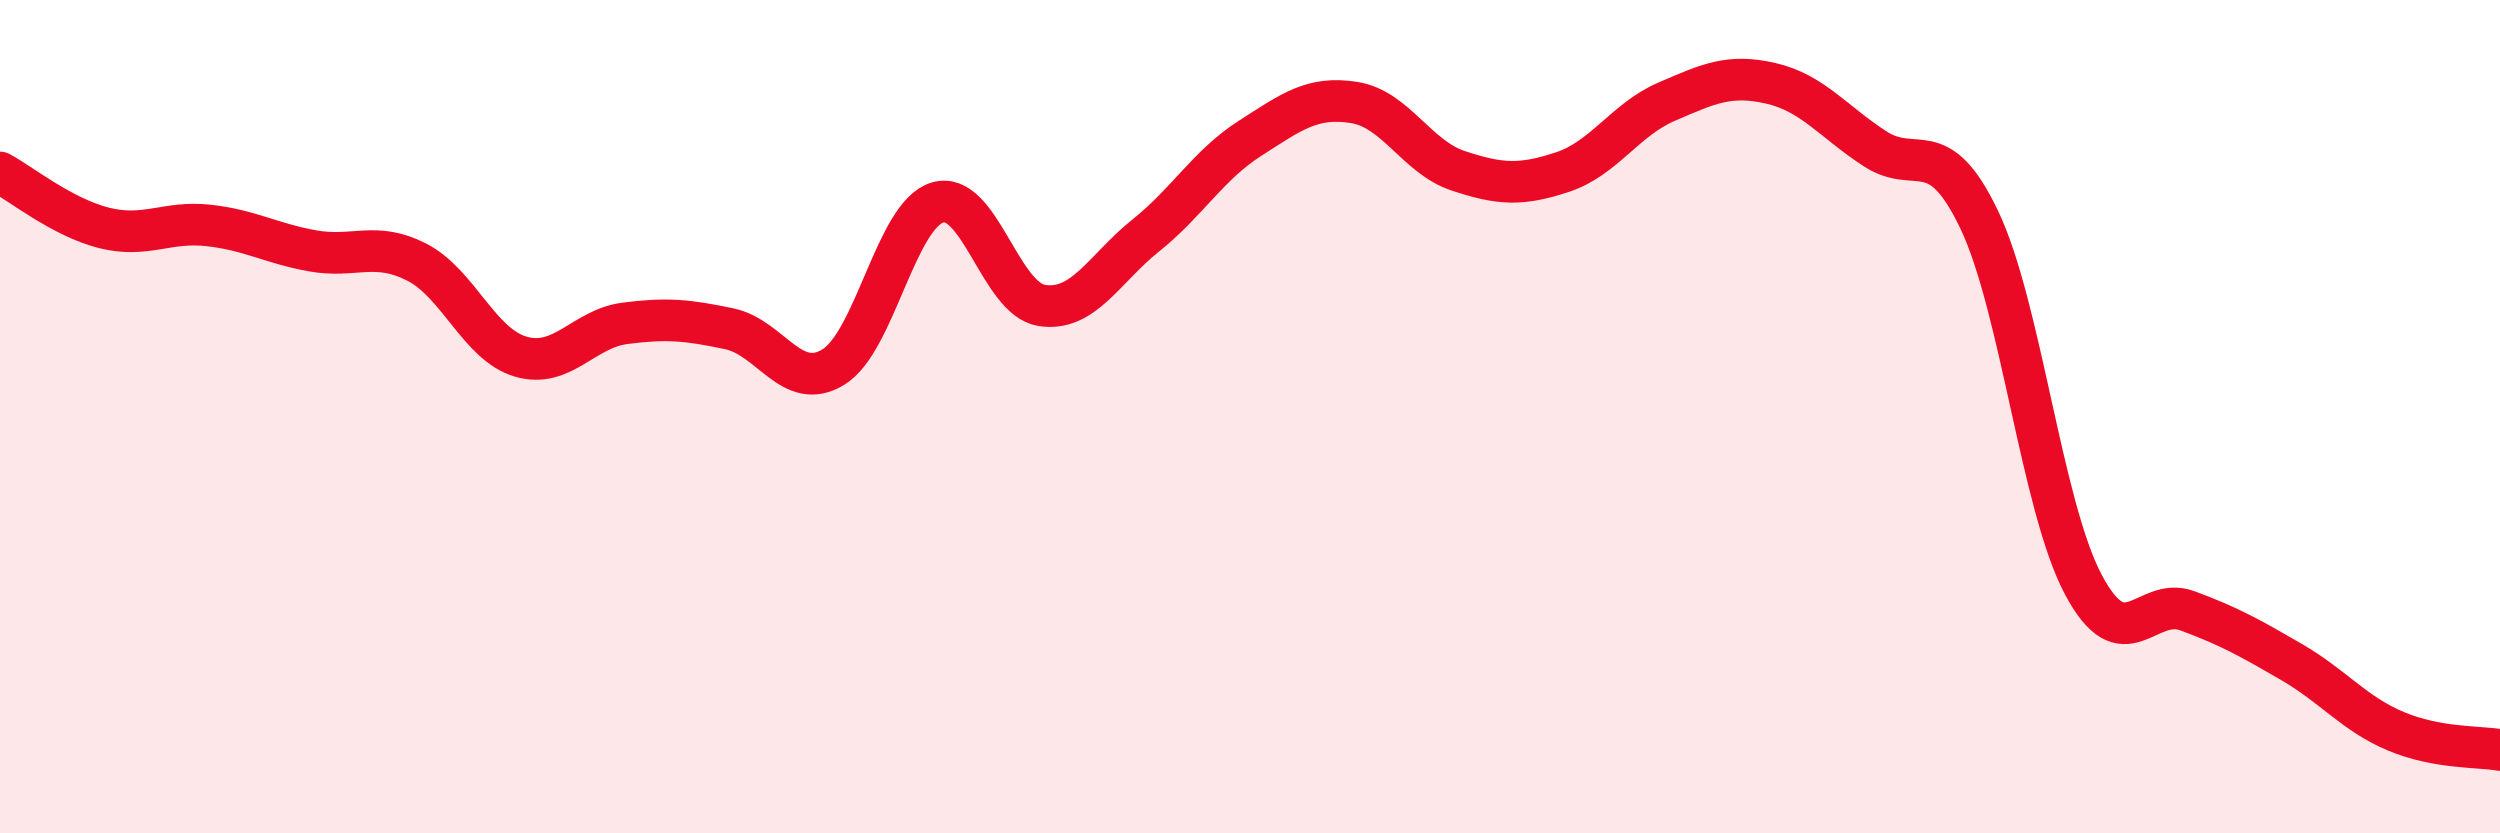
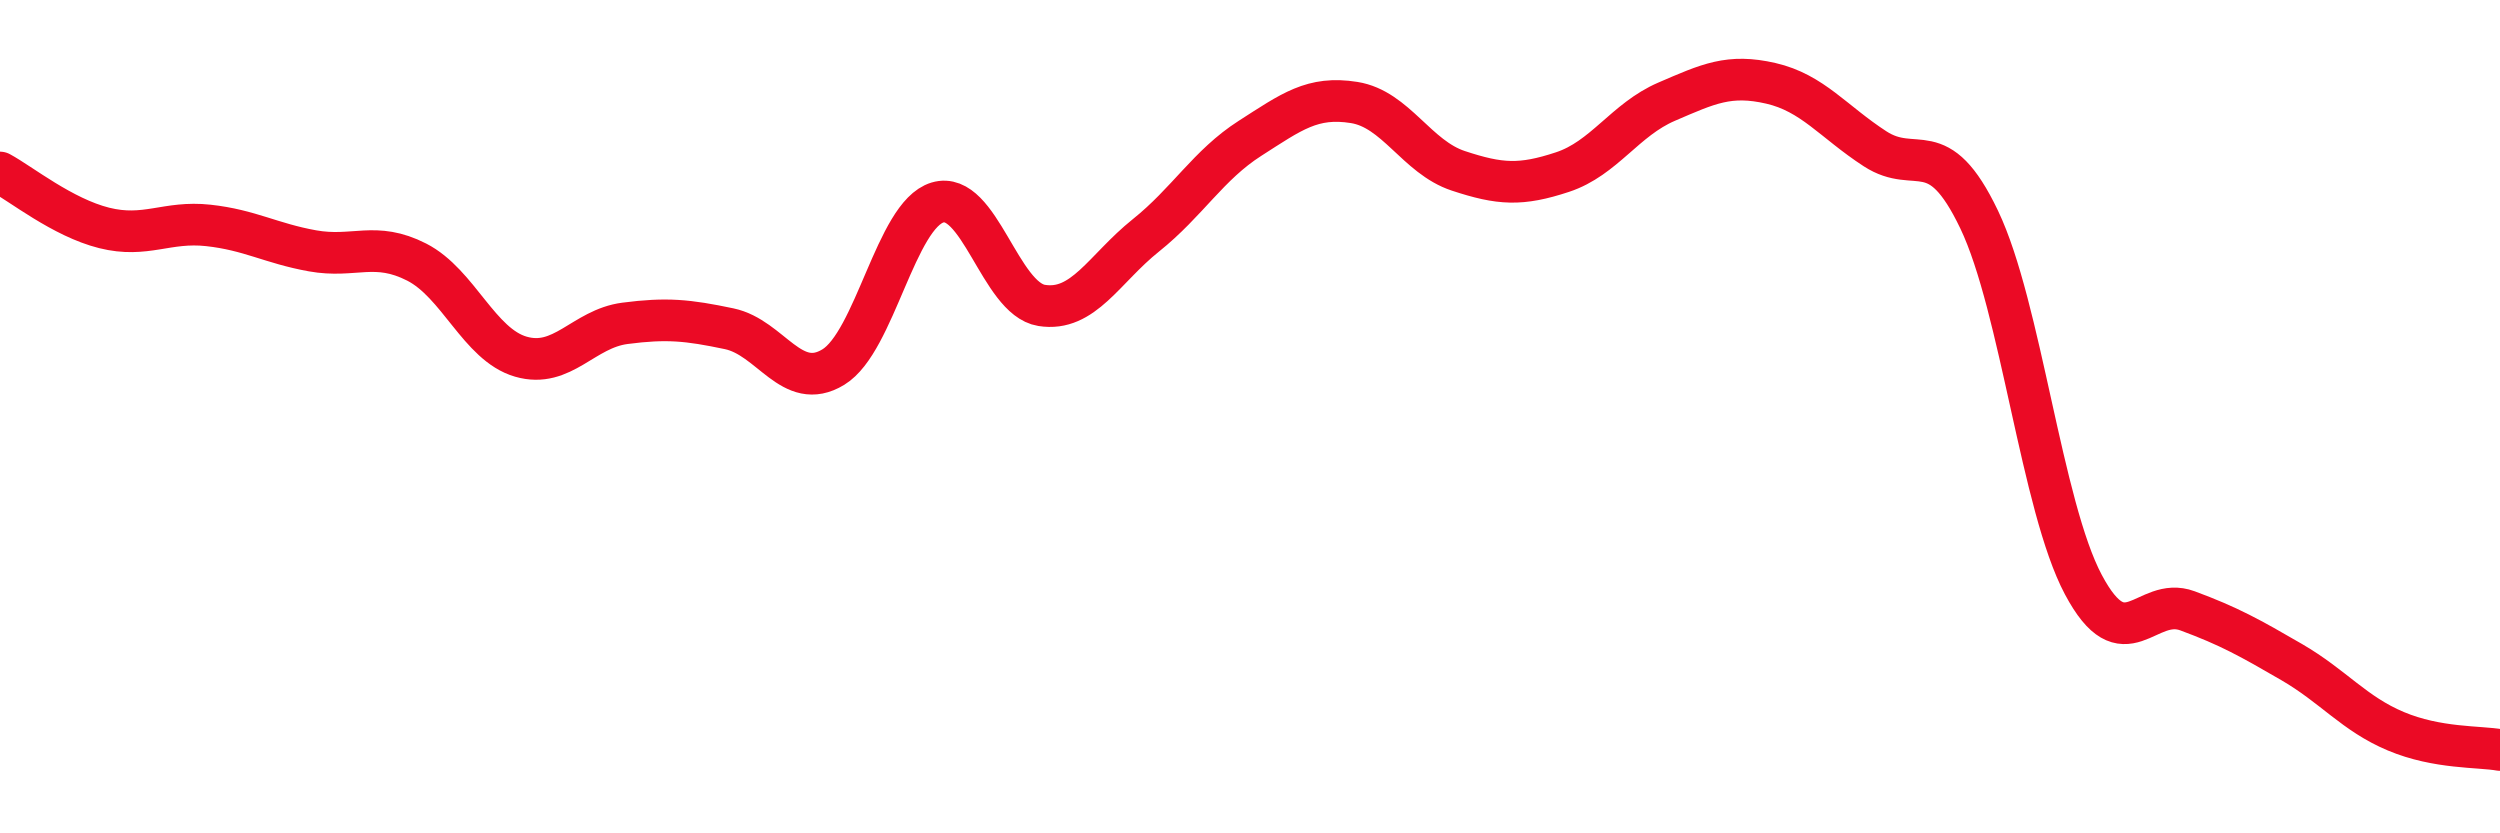
<svg xmlns="http://www.w3.org/2000/svg" width="60" height="20" viewBox="0 0 60 20">
-   <path d="M 0,4.14 C 0.5,4.41 1.5,5.22 2.5,5.47 C 3.5,5.72 4,5.3 5,5.41 C 6,5.52 6.5,5.84 7.5,6.02 C 8.5,6.2 9,5.78 10,6.29 C 11,6.8 11.5,8.27 12.5,8.56 C 13.5,8.85 14,7.89 15,7.76 C 16,7.63 16.5,7.68 17.5,7.89 C 18.5,8.1 19,9.42 20,8.81 C 21,8.2 21.5,5.16 22.5,4.86 C 23.5,4.56 24,7.17 25,7.33 C 26,7.49 26.5,6.45 27.5,5.65 C 28.5,4.85 29,3.96 30,3.32 C 31,2.68 31.5,2.3 32.5,2.46 C 33.5,2.62 34,3.77 35,4.1 C 36,4.43 36.5,4.46 37.5,4.13 C 38.5,3.8 39,2.87 40,2.44 C 41,2.01 41.5,1.77 42.5,2 C 43.5,2.23 44,2.92 45,3.57 C 46,4.22 46.5,3.18 47.5,5.27 C 48.5,7.36 49,12.15 50,14.03 C 51,15.91 51.5,14.29 52.5,14.66 C 53.5,15.03 54,15.31 55,15.89 C 56,16.47 56.5,17.13 57.5,17.55 C 58.5,17.97 59.5,17.91 60,18L60 20L0 20Z" fill="#EB0A25" opacity="0.1" stroke-linecap="round" stroke-linejoin="round" />
  <path d="M 0,4.14 C 0.5,4.41 1.5,5.22 2.5,5.47 C 3.5,5.72 4,5.3 5,5.41 C 6,5.52 6.5,5.84 7.5,6.02 C 8.5,6.2 9,5.78 10,6.29 C 11,6.8 11.5,8.27 12.5,8.56 C 13.5,8.85 14,7.89 15,7.76 C 16,7.63 16.5,7.68 17.5,7.89 C 18.5,8.1 19,9.42 20,8.81 C 21,8.2 21.5,5.16 22.5,4.86 C 23.5,4.56 24,7.17 25,7.33 C 26,7.49 26.5,6.45 27.5,5.65 C 28.5,4.85 29,3.96 30,3.32 C 31,2.68 31.5,2.3 32.5,2.46 C 33.5,2.62 34,3.77 35,4.1 C 36,4.43 36.5,4.46 37.5,4.13 C 38.5,3.8 39,2.87 40,2.44 C 41,2.01 41.5,1.77 42.5,2 C 43.5,2.23 44,2.92 45,3.57 C 46,4.22 46.5,3.18 47.5,5.27 C 48.5,7.36 49,12.15 50,14.03 C 51,15.91 51.5,14.29 52.5,14.66 C 53.5,15.03 54,15.31 55,15.89 C 56,16.47 56.5,17.13 57.5,17.55 C 58.5,17.97 59.5,17.91 60,18" stroke="#EB0A25" stroke-width="1" fill="none" stroke-linecap="round" stroke-linejoin="round" />
</svg>